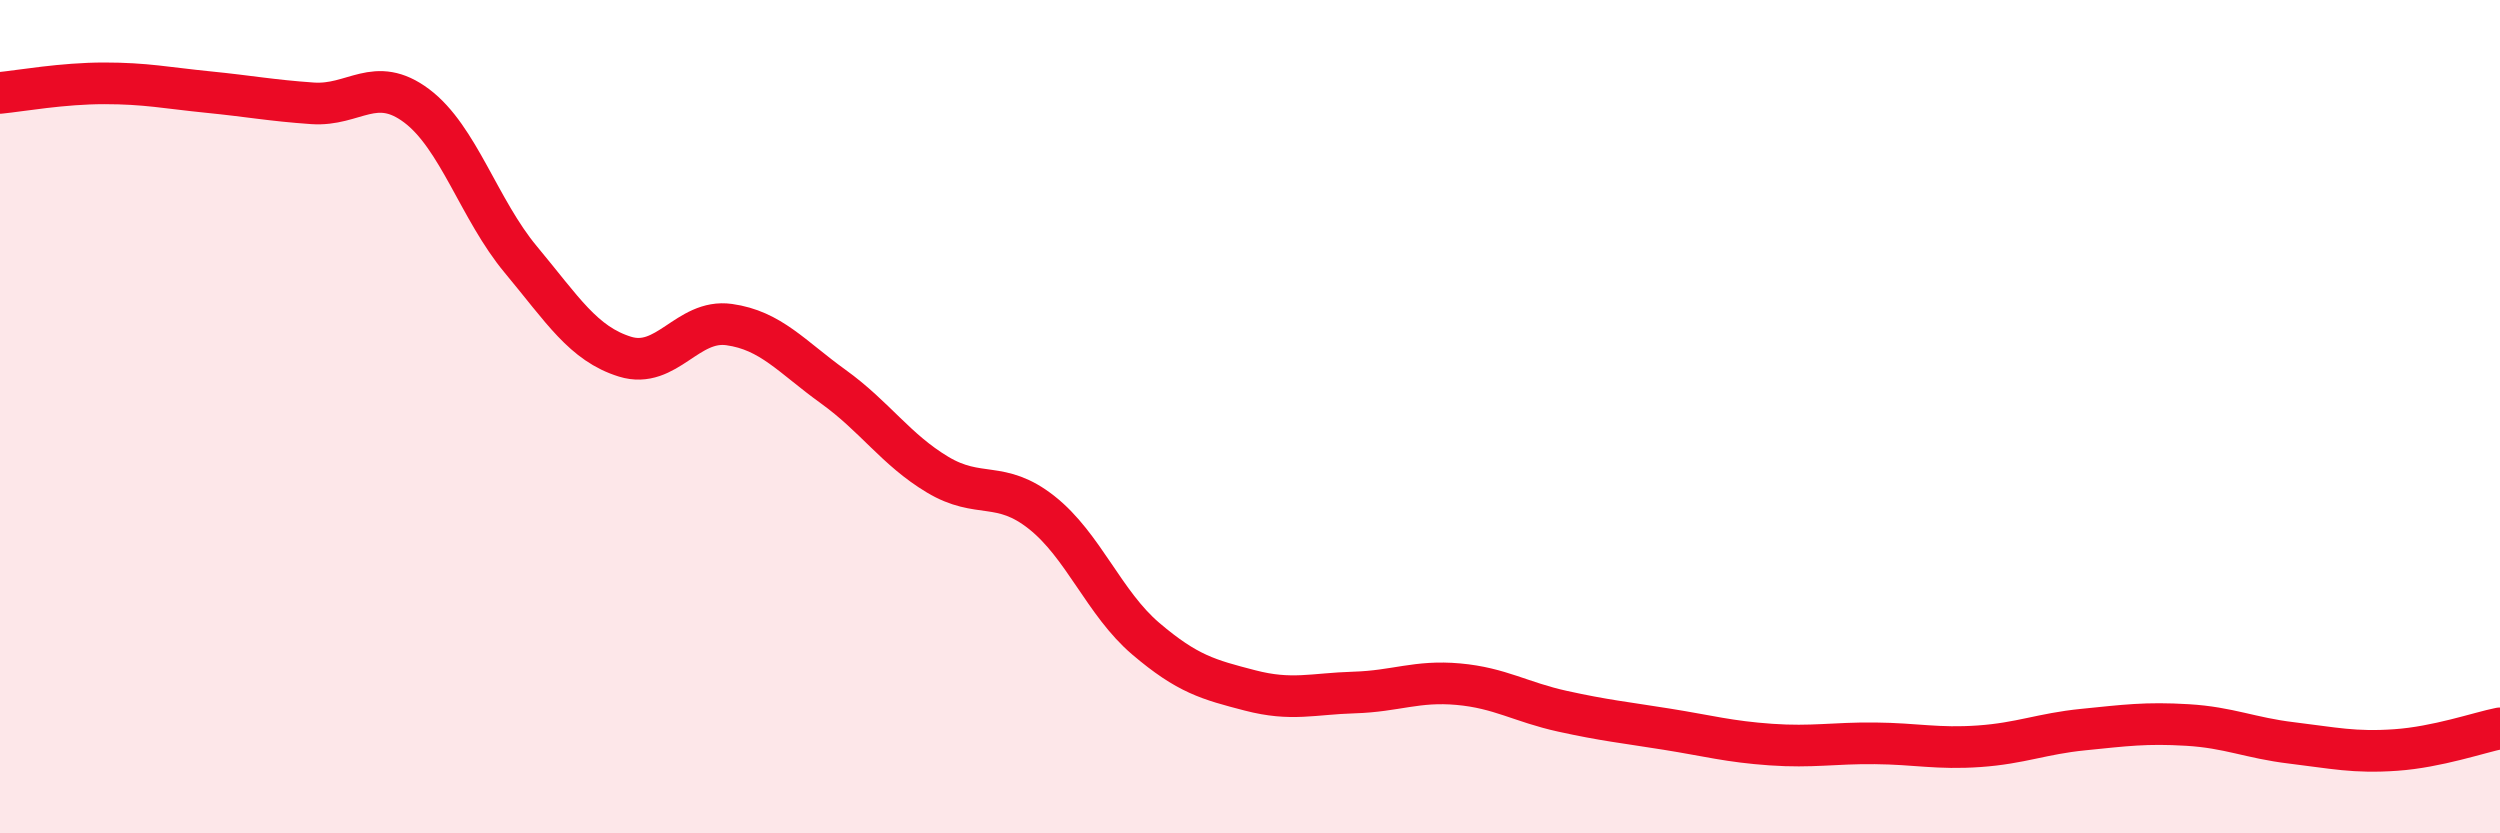
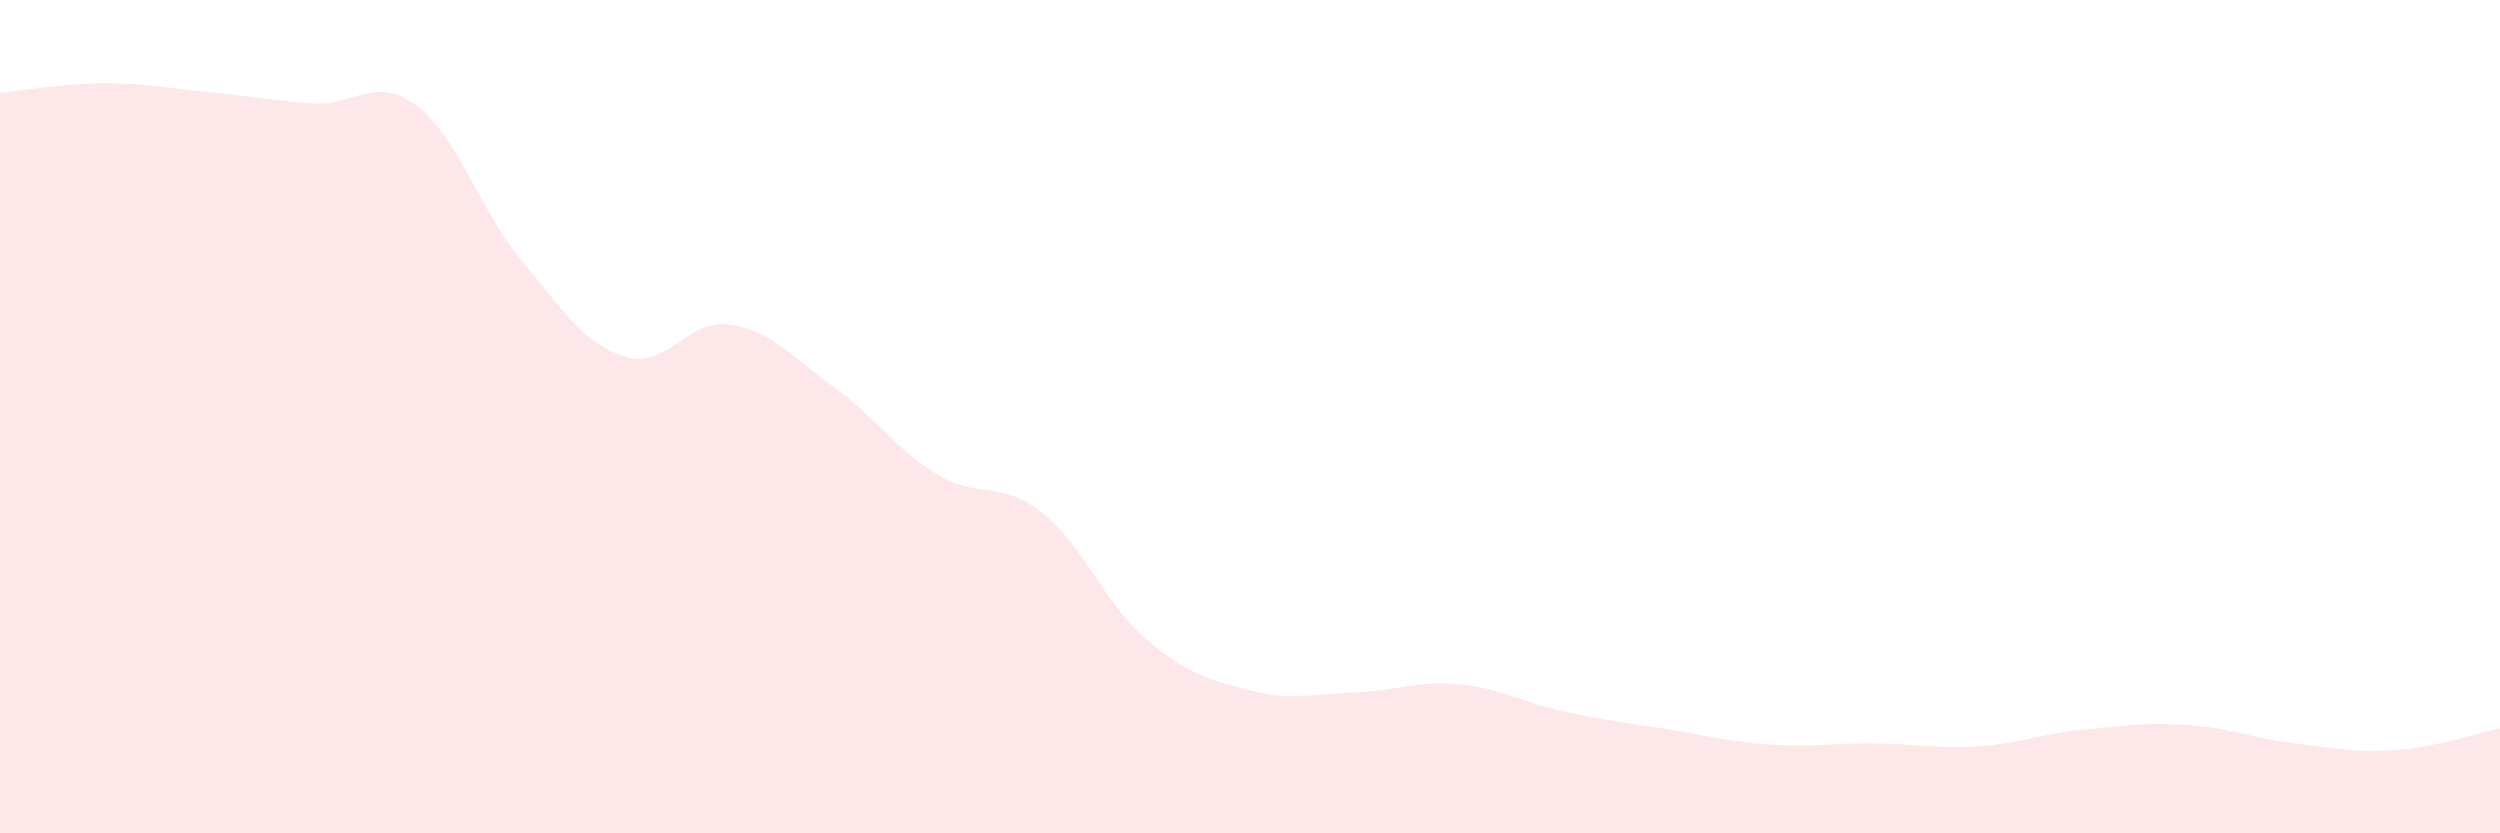
<svg xmlns="http://www.w3.org/2000/svg" width="60" height="20" viewBox="0 0 60 20">
  <path d="M 0,2.23 C 0.5,2.18 1.5,2 2.5,2 C 3.5,2 4,2.11 5,2.21 C 6,2.31 6.5,2.41 7.5,2.48 C 8.5,2.55 9,1.79 10,2.54 C 11,3.29 11.5,5.03 12.5,6.23 C 13.5,7.43 14,8.25 15,8.56 C 16,8.87 16.5,7.65 17.5,7.79 C 18.5,7.93 19,8.56 20,9.28 C 21,10 21.5,10.79 22.5,11.39 C 23.5,11.99 24,11.51 25,12.3 C 26,13.09 26.5,14.48 27.5,15.33 C 28.5,16.18 29,16.31 30,16.57 C 31,16.83 31.5,16.65 32.5,16.62 C 33.5,16.59 34,16.33 35,16.42 C 36,16.51 36.5,16.85 37.5,17.07 C 38.5,17.29 39,17.34 40,17.5 C 41,17.66 41.5,17.8 42.5,17.87 C 43.5,17.94 44,17.83 45,17.84 C 46,17.85 46.5,17.98 47.5,17.91 C 48.5,17.84 49,17.61 50,17.51 C 51,17.41 51.5,17.34 52.5,17.4 C 53.5,17.46 54,17.71 55,17.83 C 56,17.95 56.5,18.07 57.5,18 C 58.5,17.93 59.5,17.58 60,17.48L60 20L0 20Z" fill="#EB0A25" opacity="0.1" stroke-linecap="round" stroke-linejoin="round" />
-   <path d="M 0,2.23 C 0.5,2.18 1.5,2 2.5,2 C 3.5,2 4,2.11 5,2.21 C 6,2.31 6.5,2.41 7.5,2.48 C 8.5,2.55 9,1.79 10,2.54 C 11,3.29 11.5,5.03 12.5,6.23 C 13.5,7.43 14,8.25 15,8.56 C 16,8.87 16.5,7.65 17.5,7.79 C 18.5,7.93 19,8.56 20,9.28 C 21,10 21.5,10.79 22.5,11.39 C 23.5,11.99 24,11.51 25,12.3 C 26,13.09 26.5,14.48 27.5,15.33 C 28.5,16.18 29,16.31 30,16.57 C 31,16.83 31.5,16.65 32.5,16.62 C 33.5,16.59 34,16.33 35,16.42 C 36,16.51 36.5,16.85 37.5,17.07 C 38.5,17.29 39,17.34 40,17.5 C 41,17.66 41.5,17.8 42.5,17.87 C 43.5,17.94 44,17.83 45,17.84 C 46,17.85 46.5,17.98 47.5,17.91 C 48.5,17.84 49,17.61 50,17.51 C 51,17.41 51.5,17.34 52.5,17.4 C 53.5,17.46 54,17.71 55,17.83 C 56,17.95 56.5,18.07 57.5,18 C 58.5,17.93 59.5,17.58 60,17.48" stroke="#EB0A25" stroke-width="1" fill="none" stroke-linecap="round" stroke-linejoin="round" />
</svg>